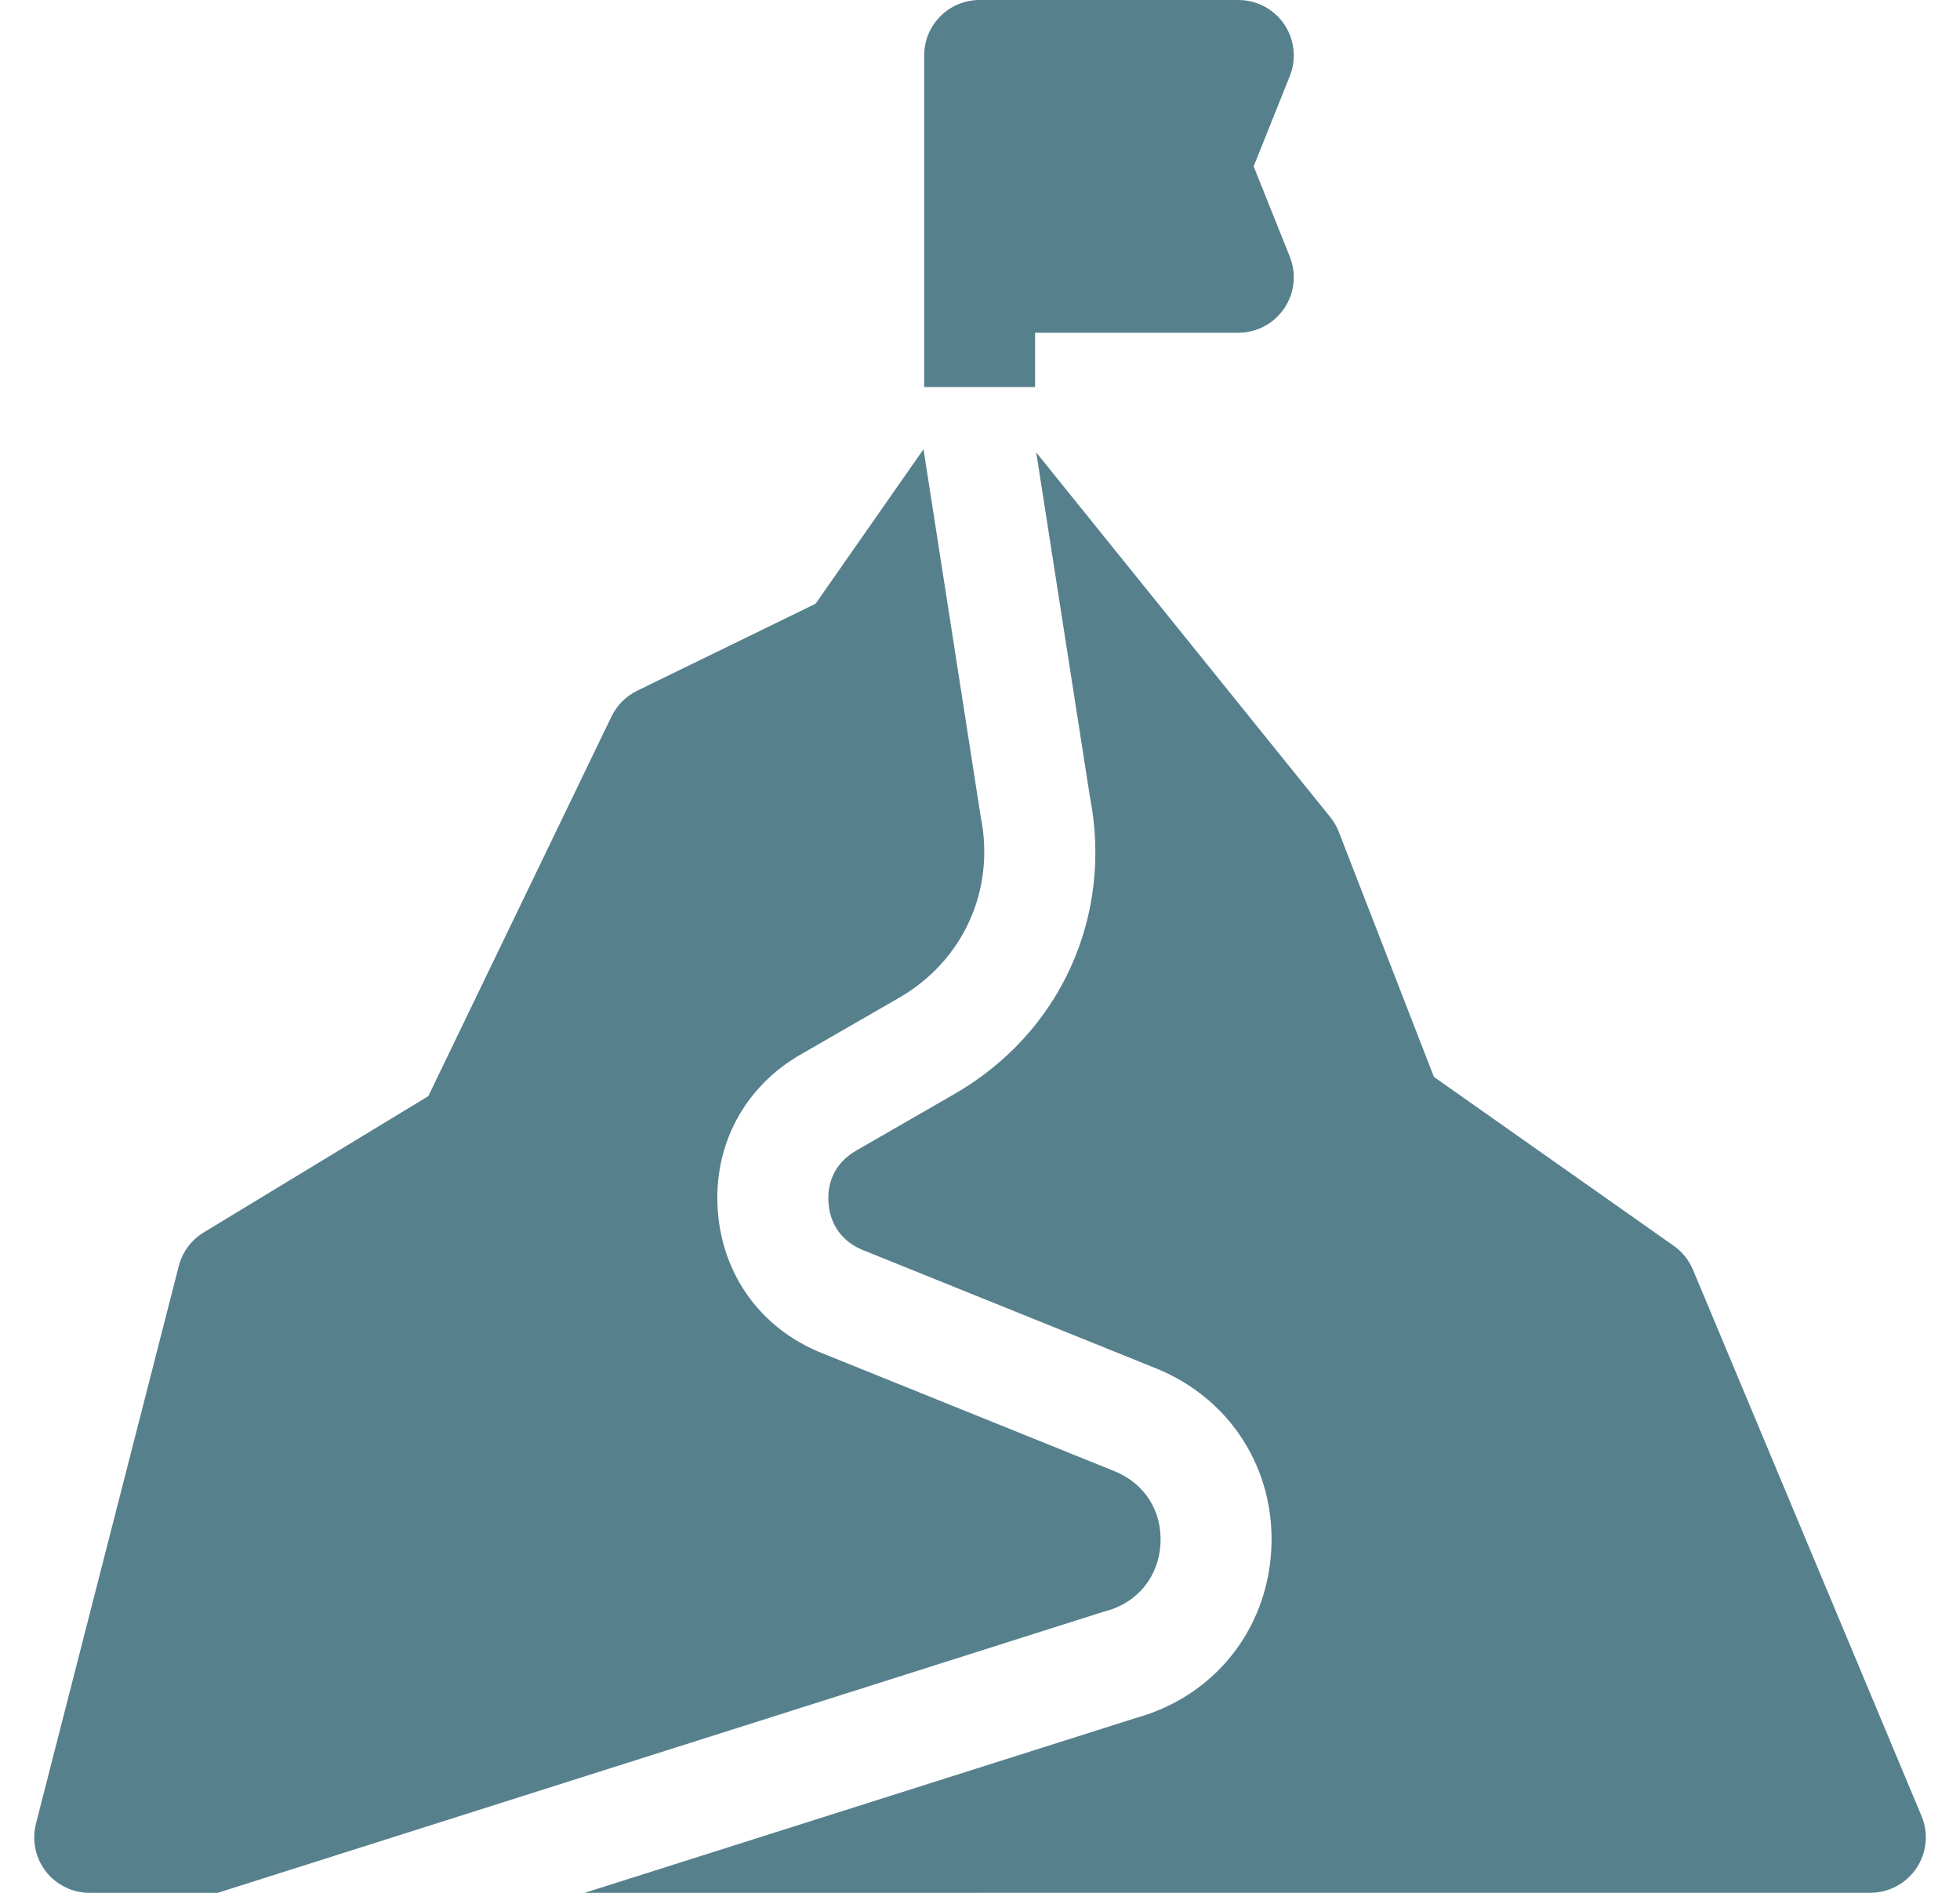
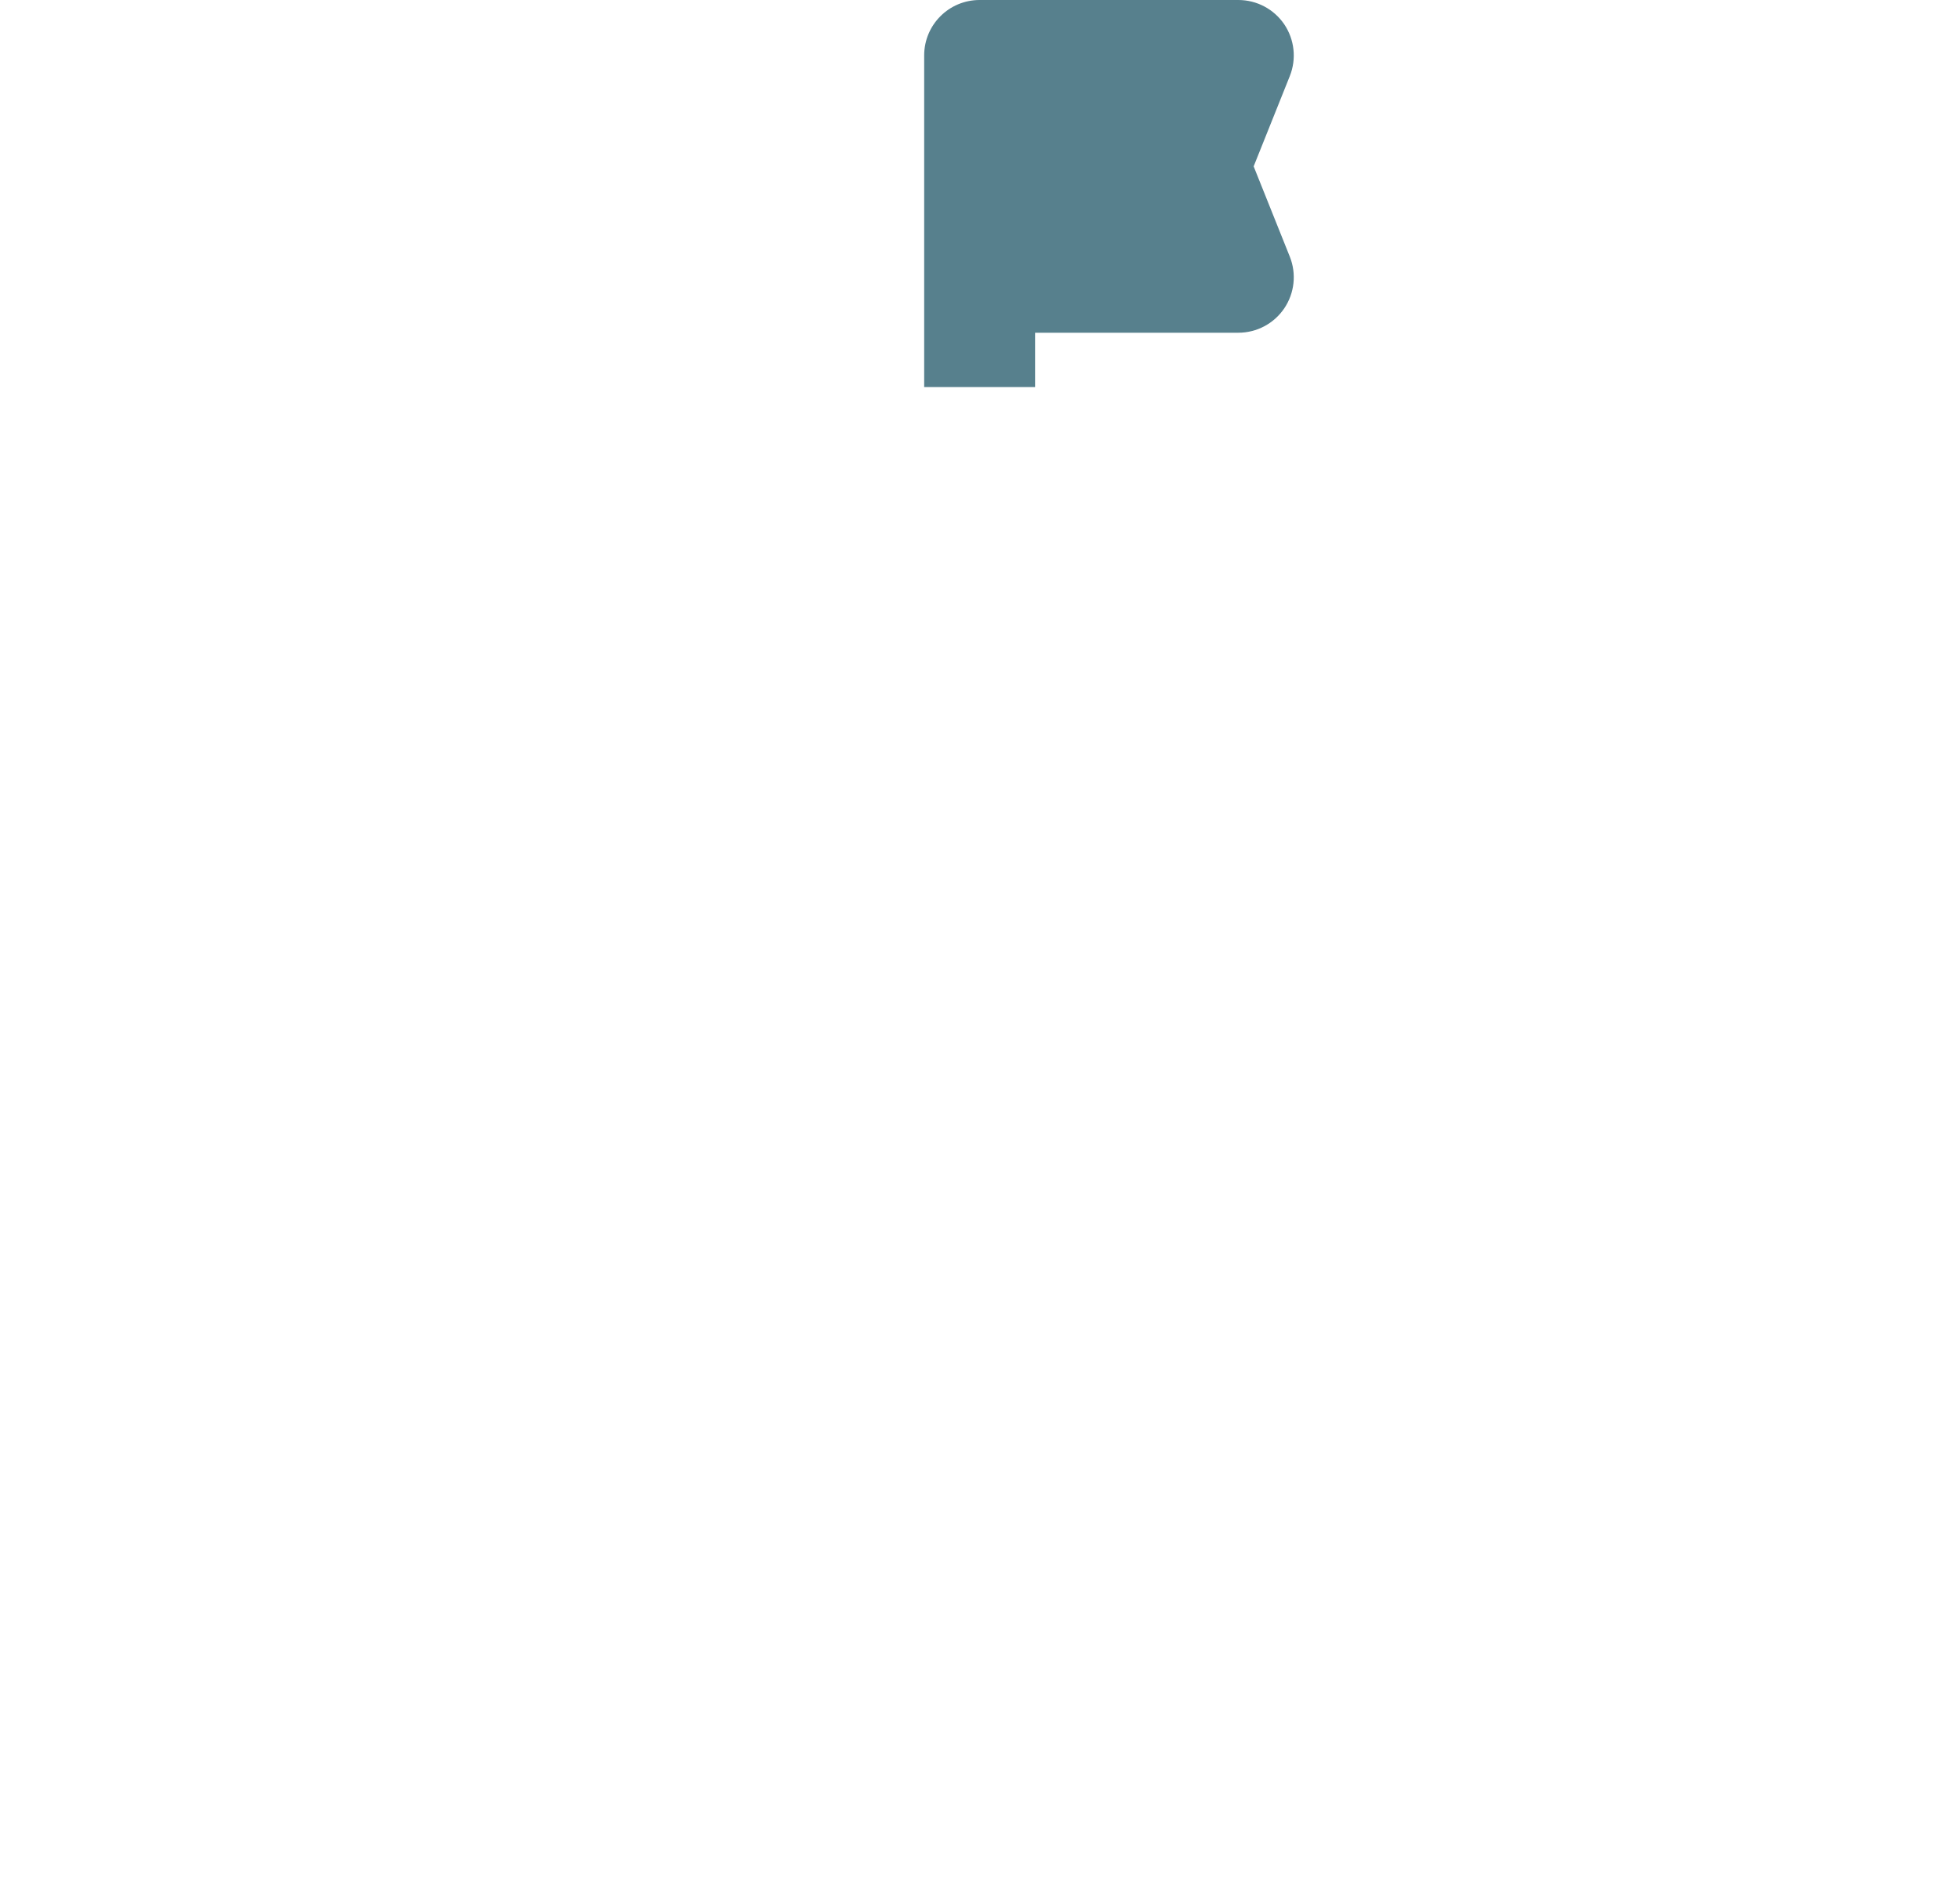
<svg xmlns="http://www.w3.org/2000/svg" width="29" height="28" viewBox="0 0 29 28" fill="none">
  <g clip-path="url(#clip0_7151_16130)">
-     <path d="M16.365 23.832C16.833 23.705 17.142 23.325 17.17 22.841C17.199 22.357 16.938 21.943 16.488 21.762L12.154 20.013C11.261 19.653 10.687 18.864 10.62 17.902C10.553 16.941 11.011 16.08 11.846 15.599L13.301 14.761C14.254 14.212 14.729 13.161 14.511 12.084C14.509 12.072 13.665 6.654 13.664 6.645L12.067 8.931L9.427 10.218C9.261 10.299 9.128 10.433 9.048 10.598L6.337 16.215L3.014 18.231C2.831 18.342 2.698 18.521 2.645 18.729L0.532 26.976C0.469 27.221 0.523 27.482 0.678 27.683C0.834 27.883 1.073 28 1.326 28L3.221 28L16.331 23.841C16.342 23.838 16.354 23.835 16.365 23.832Z" fill="#57808D" />
-     <path d="M28.43 26.862L25.049 18.783C24.989 18.64 24.891 18.518 24.765 18.429L21.216 15.93L19.809 12.306C19.779 12.227 19.736 12.154 19.683 12.088L15.332 6.693L16.125 11.779C16.474 13.552 15.69 15.28 14.122 16.183L12.667 17.021C12.38 17.187 12.235 17.459 12.258 17.789C12.281 18.119 12.463 18.369 12.77 18.493L17.103 20.241C18.21 20.688 18.88 21.747 18.809 22.939C18.739 24.125 17.956 25.093 16.814 25.411L8.65 28L27.674 27.999C27.948 27.999 28.205 27.861 28.357 27.633C28.509 27.404 28.537 27.115 28.43 26.862Z" fill="#57808D" />
    <path d="M15.315 4.922H18.322C18.595 4.922 18.849 4.787 19.002 4.561C19.154 4.336 19.185 4.05 19.084 3.797L18.549 2.461L19.084 1.125C19.185 0.872 19.154 0.586 19.002 0.36C18.849 0.135 18.595 0 18.322 0H14.494C14.041 0 13.674 0.367 13.674 0.82V5.726H15.315V4.922Z" fill="#57808D" />
  </g>
  <defs>
    <clipPath id="clip0_7151_16130">
      <rect width="28" height="28" fill="white" transform="translate(0.5)" />
    </clipPath>
  </defs>
</svg>